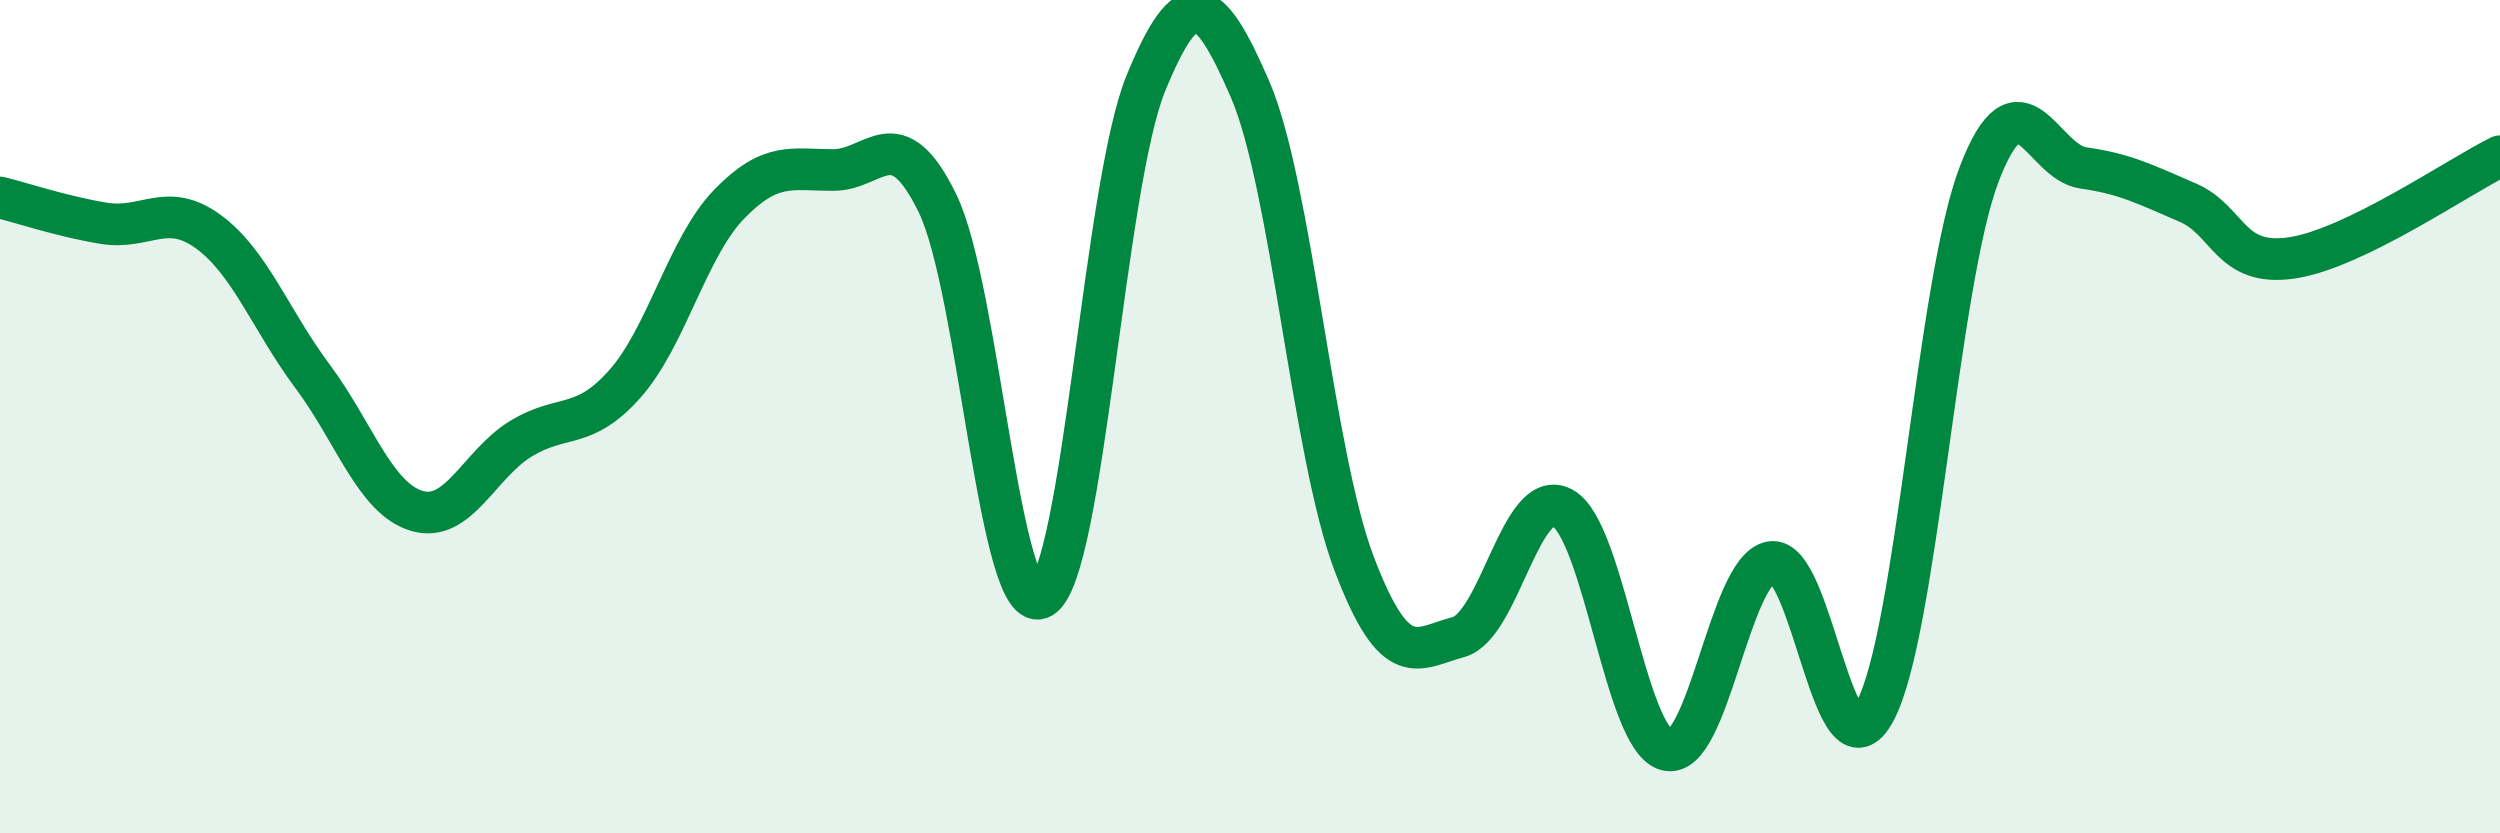
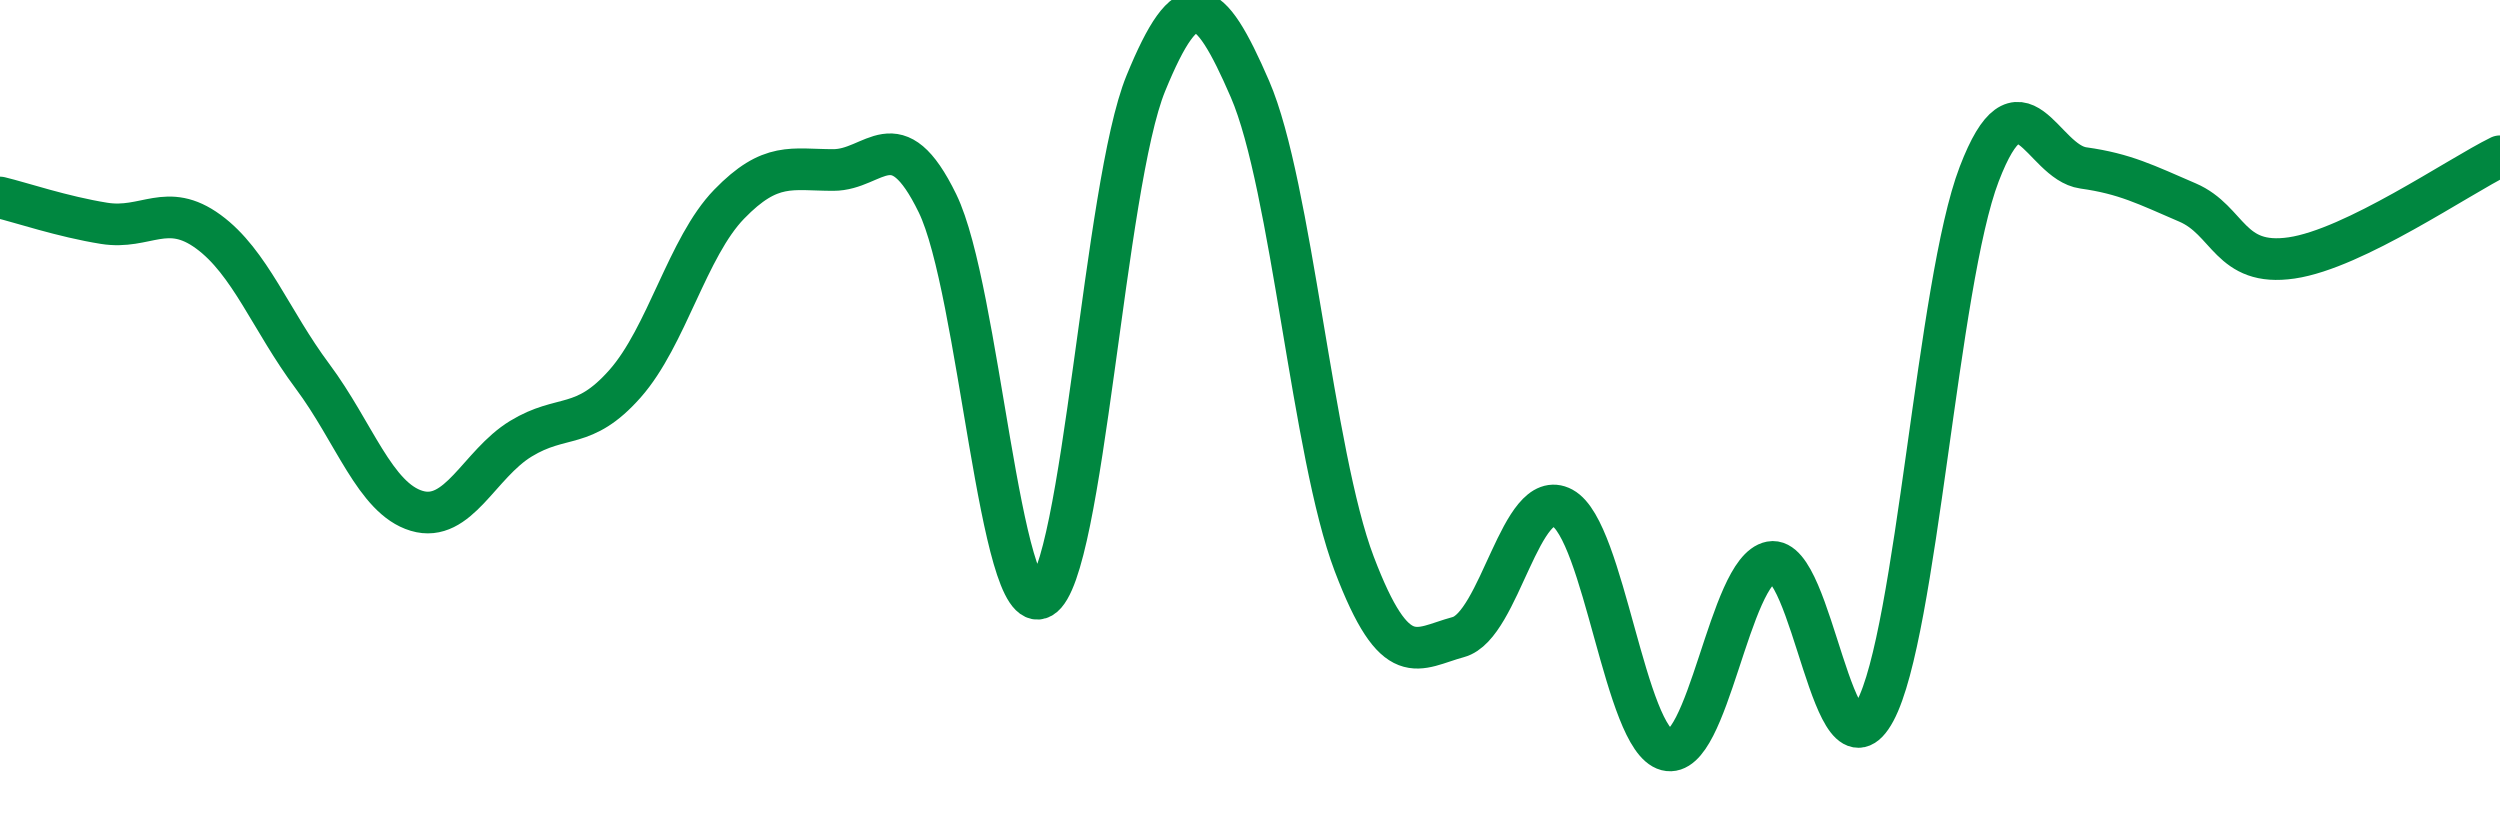
<svg xmlns="http://www.w3.org/2000/svg" width="60" height="20" viewBox="0 0 60 20">
-   <path d="M 0,4.74 C 0.5,4.86 1.5,5.2 2.5,5.36 C 3.5,5.52 4,4.83 5,5.56 C 6,6.29 6.5,7.69 7.5,9.03 C 8.5,10.37 9,11.96 10,12.26 C 11,12.56 11.5,11.14 12.5,10.53 C 13.5,9.92 14,10.34 15,9.21 C 16,8.08 16.5,5.93 17.5,4.9 C 18.5,3.87 19,4.08 20,4.08 C 21,4.08 21.5,2.83 22.5,4.88 C 23.5,6.93 24,14.92 25,14.34 C 26,13.76 26.5,4.44 27.5,2 C 28.5,-0.44 29,-0.17 30,2.14 C 31,4.45 31.5,10.9 32.5,13.53 C 33.5,16.16 34,15.56 35,15.29 C 36,15.02 36.5,11.65 37.5,12.19 C 38.5,12.73 39,17.74 40,18 C 41,18.26 41.5,13.68 42.5,13.49 C 43.5,13.3 44,18.93 45,17.07 C 46,15.21 46.5,6.79 47.5,4.18 C 48.5,1.57 49,3.89 50,4.03 C 51,4.17 51.5,4.43 52.5,4.86 C 53.5,5.29 53.5,6.41 55,6.19 C 56.5,5.97 59,4.24 60,3.75L60 20L0 20Z" fill="#008740" opacity="0.1" stroke-linecap="round" stroke-linejoin="round" />
  <path d="M 0,4.74 C 0.5,4.86 1.5,5.2 2.5,5.36 C 3.5,5.52 4,4.83 5,5.56 C 6,6.29 6.5,7.69 7.5,9.03 C 8.5,10.37 9,11.96 10,12.26 C 11,12.56 11.5,11.14 12.5,10.53 C 13.5,9.92 14,10.34 15,9.21 C 16,8.08 16.5,5.93 17.5,4.9 C 18.5,3.87 19,4.08 20,4.08 C 21,4.08 21.5,2.83 22.5,4.88 C 23.5,6.93 24,14.92 25,14.34 C 26,13.76 26.5,4.44 27.5,2 C 28.5,-0.44 29,-0.17 30,2.14 C 31,4.45 31.5,10.9 32.5,13.53 C 33.5,16.16 34,15.56 35,15.29 C 36,15.02 36.5,11.65 37.5,12.19 C 38.5,12.73 39,17.74 40,18 C 41,18.26 41.5,13.68 42.5,13.49 C 43.5,13.3 44,18.93 45,17.07 C 46,15.21 46.5,6.79 47.5,4.18 C 48.5,1.57 49,3.89 50,4.03 C 51,4.17 51.5,4.43 52.5,4.86 C 53.5,5.29 53.5,6.41 55,6.19 C 56.5,5.97 59,4.24 60,3.75" stroke="#008740" stroke-width="1" fill="none" stroke-linecap="round" stroke-linejoin="round" />
</svg>